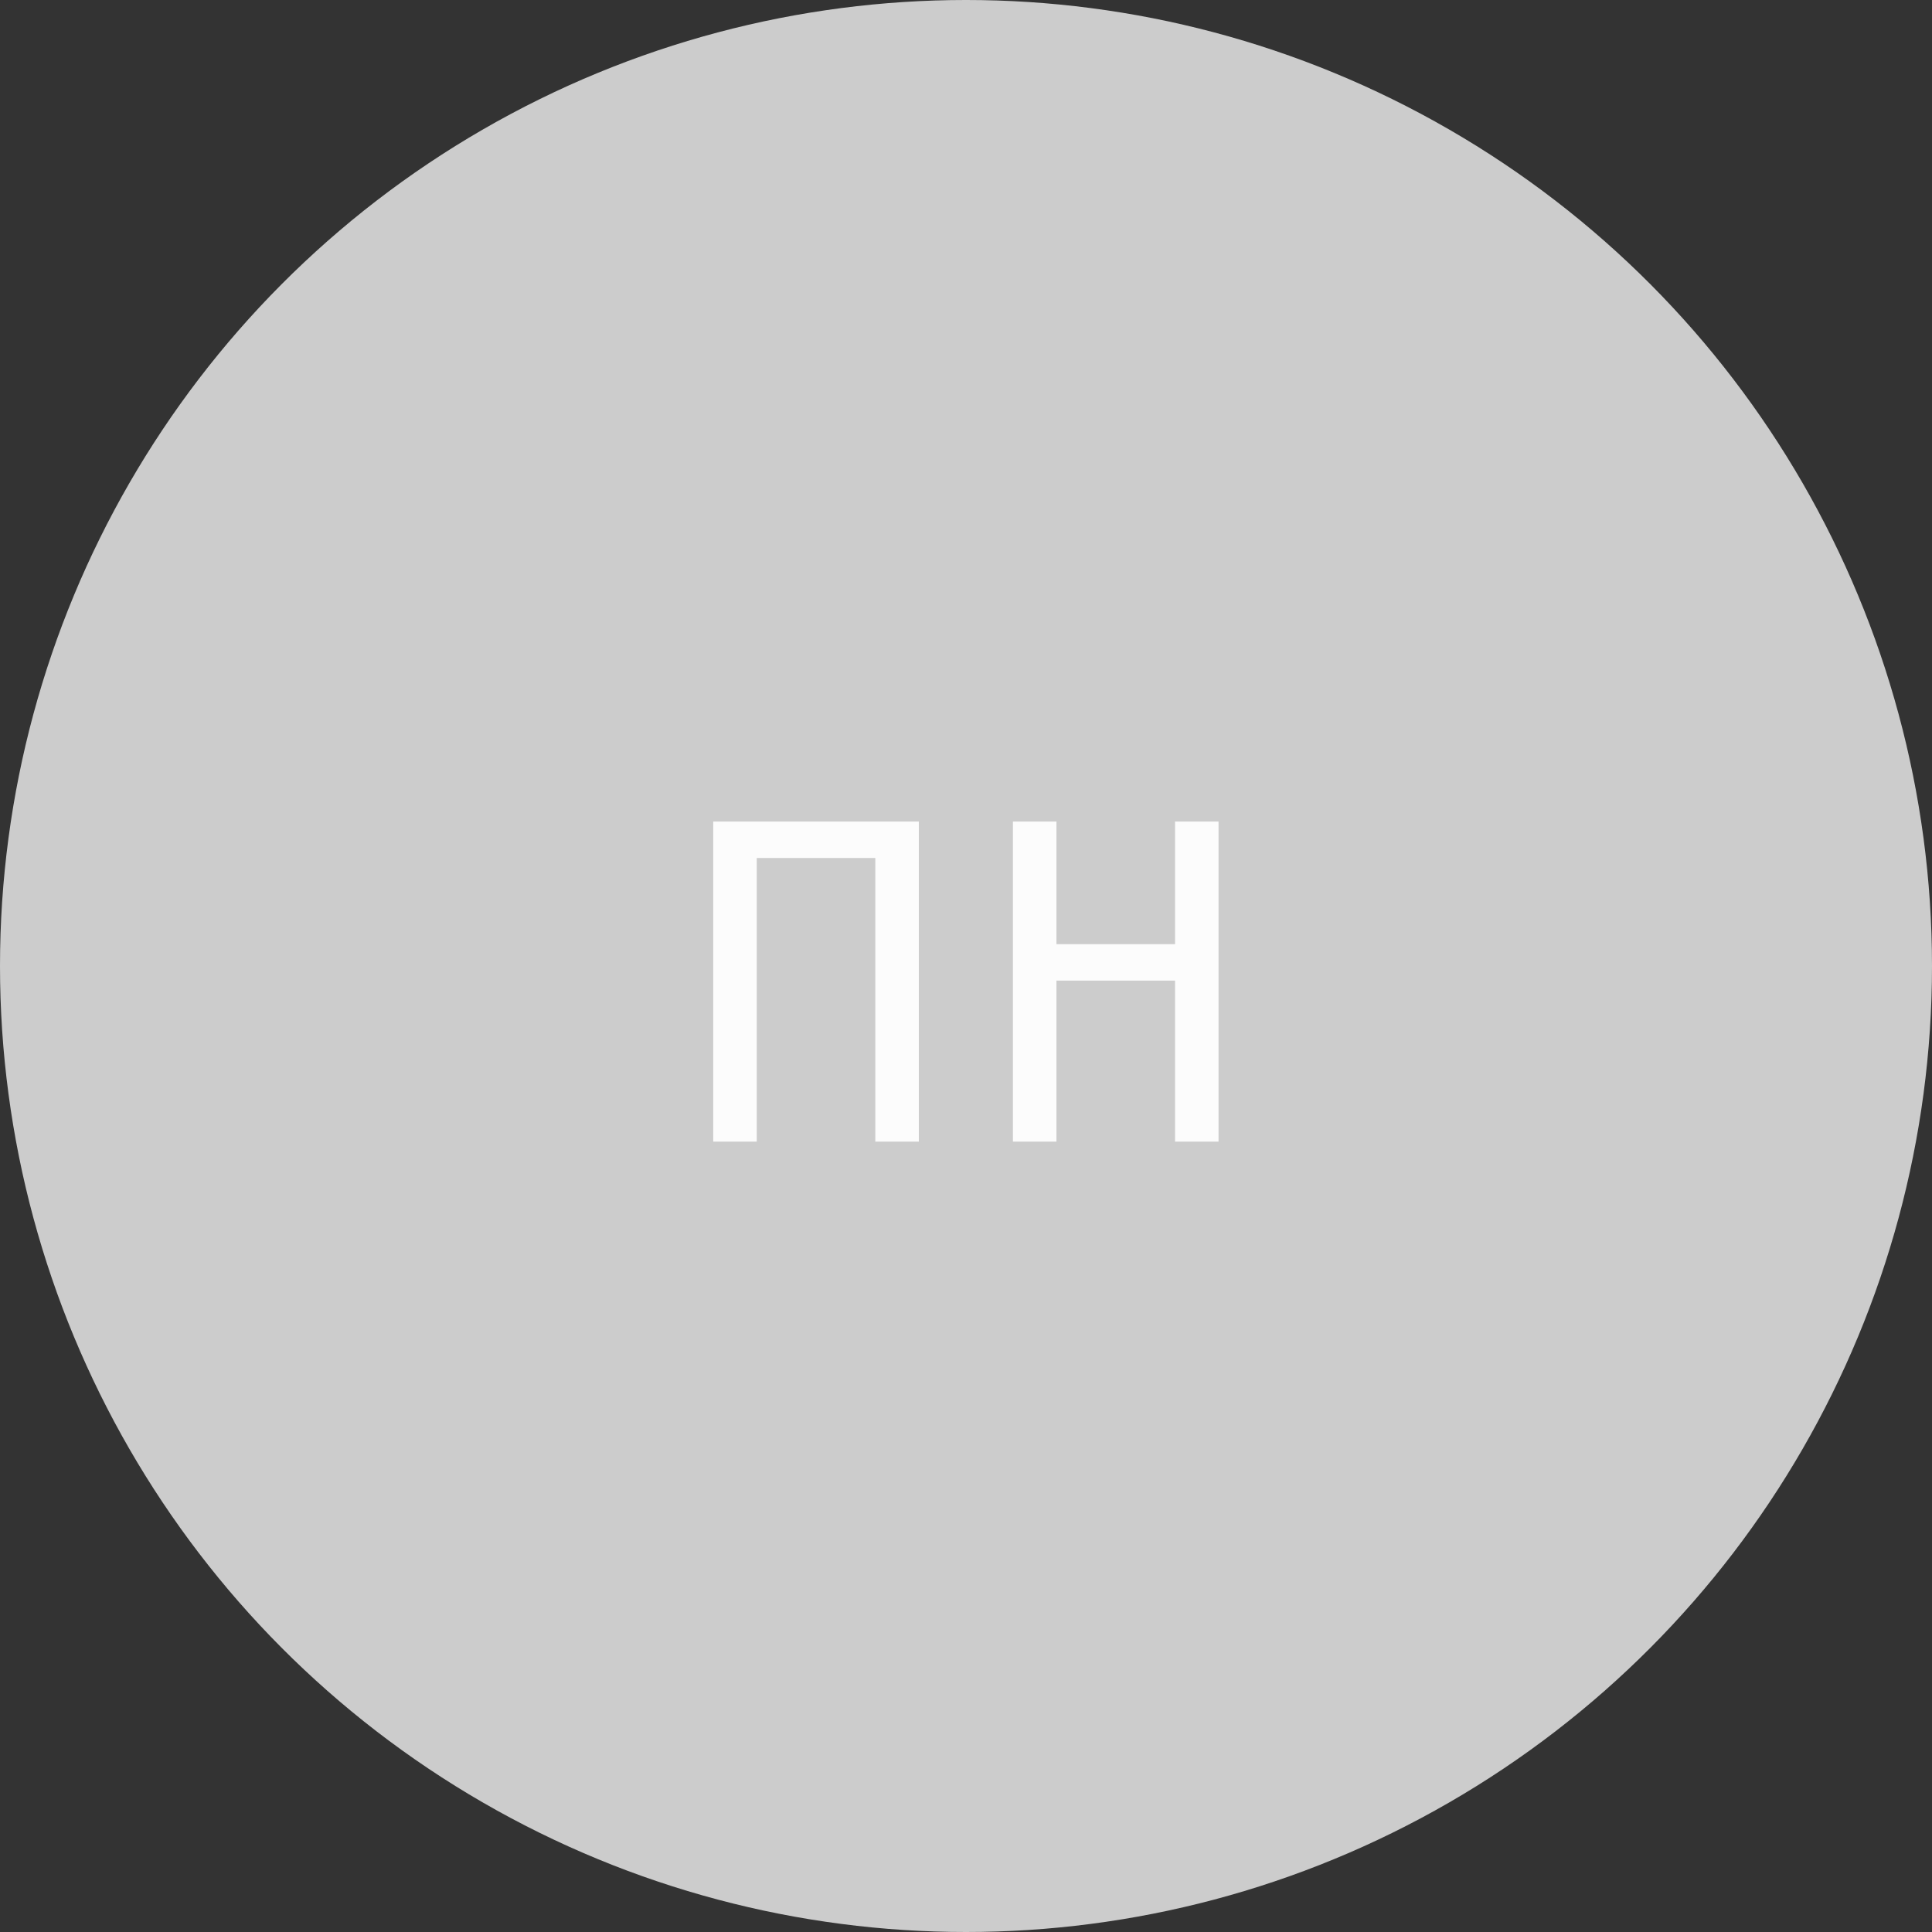
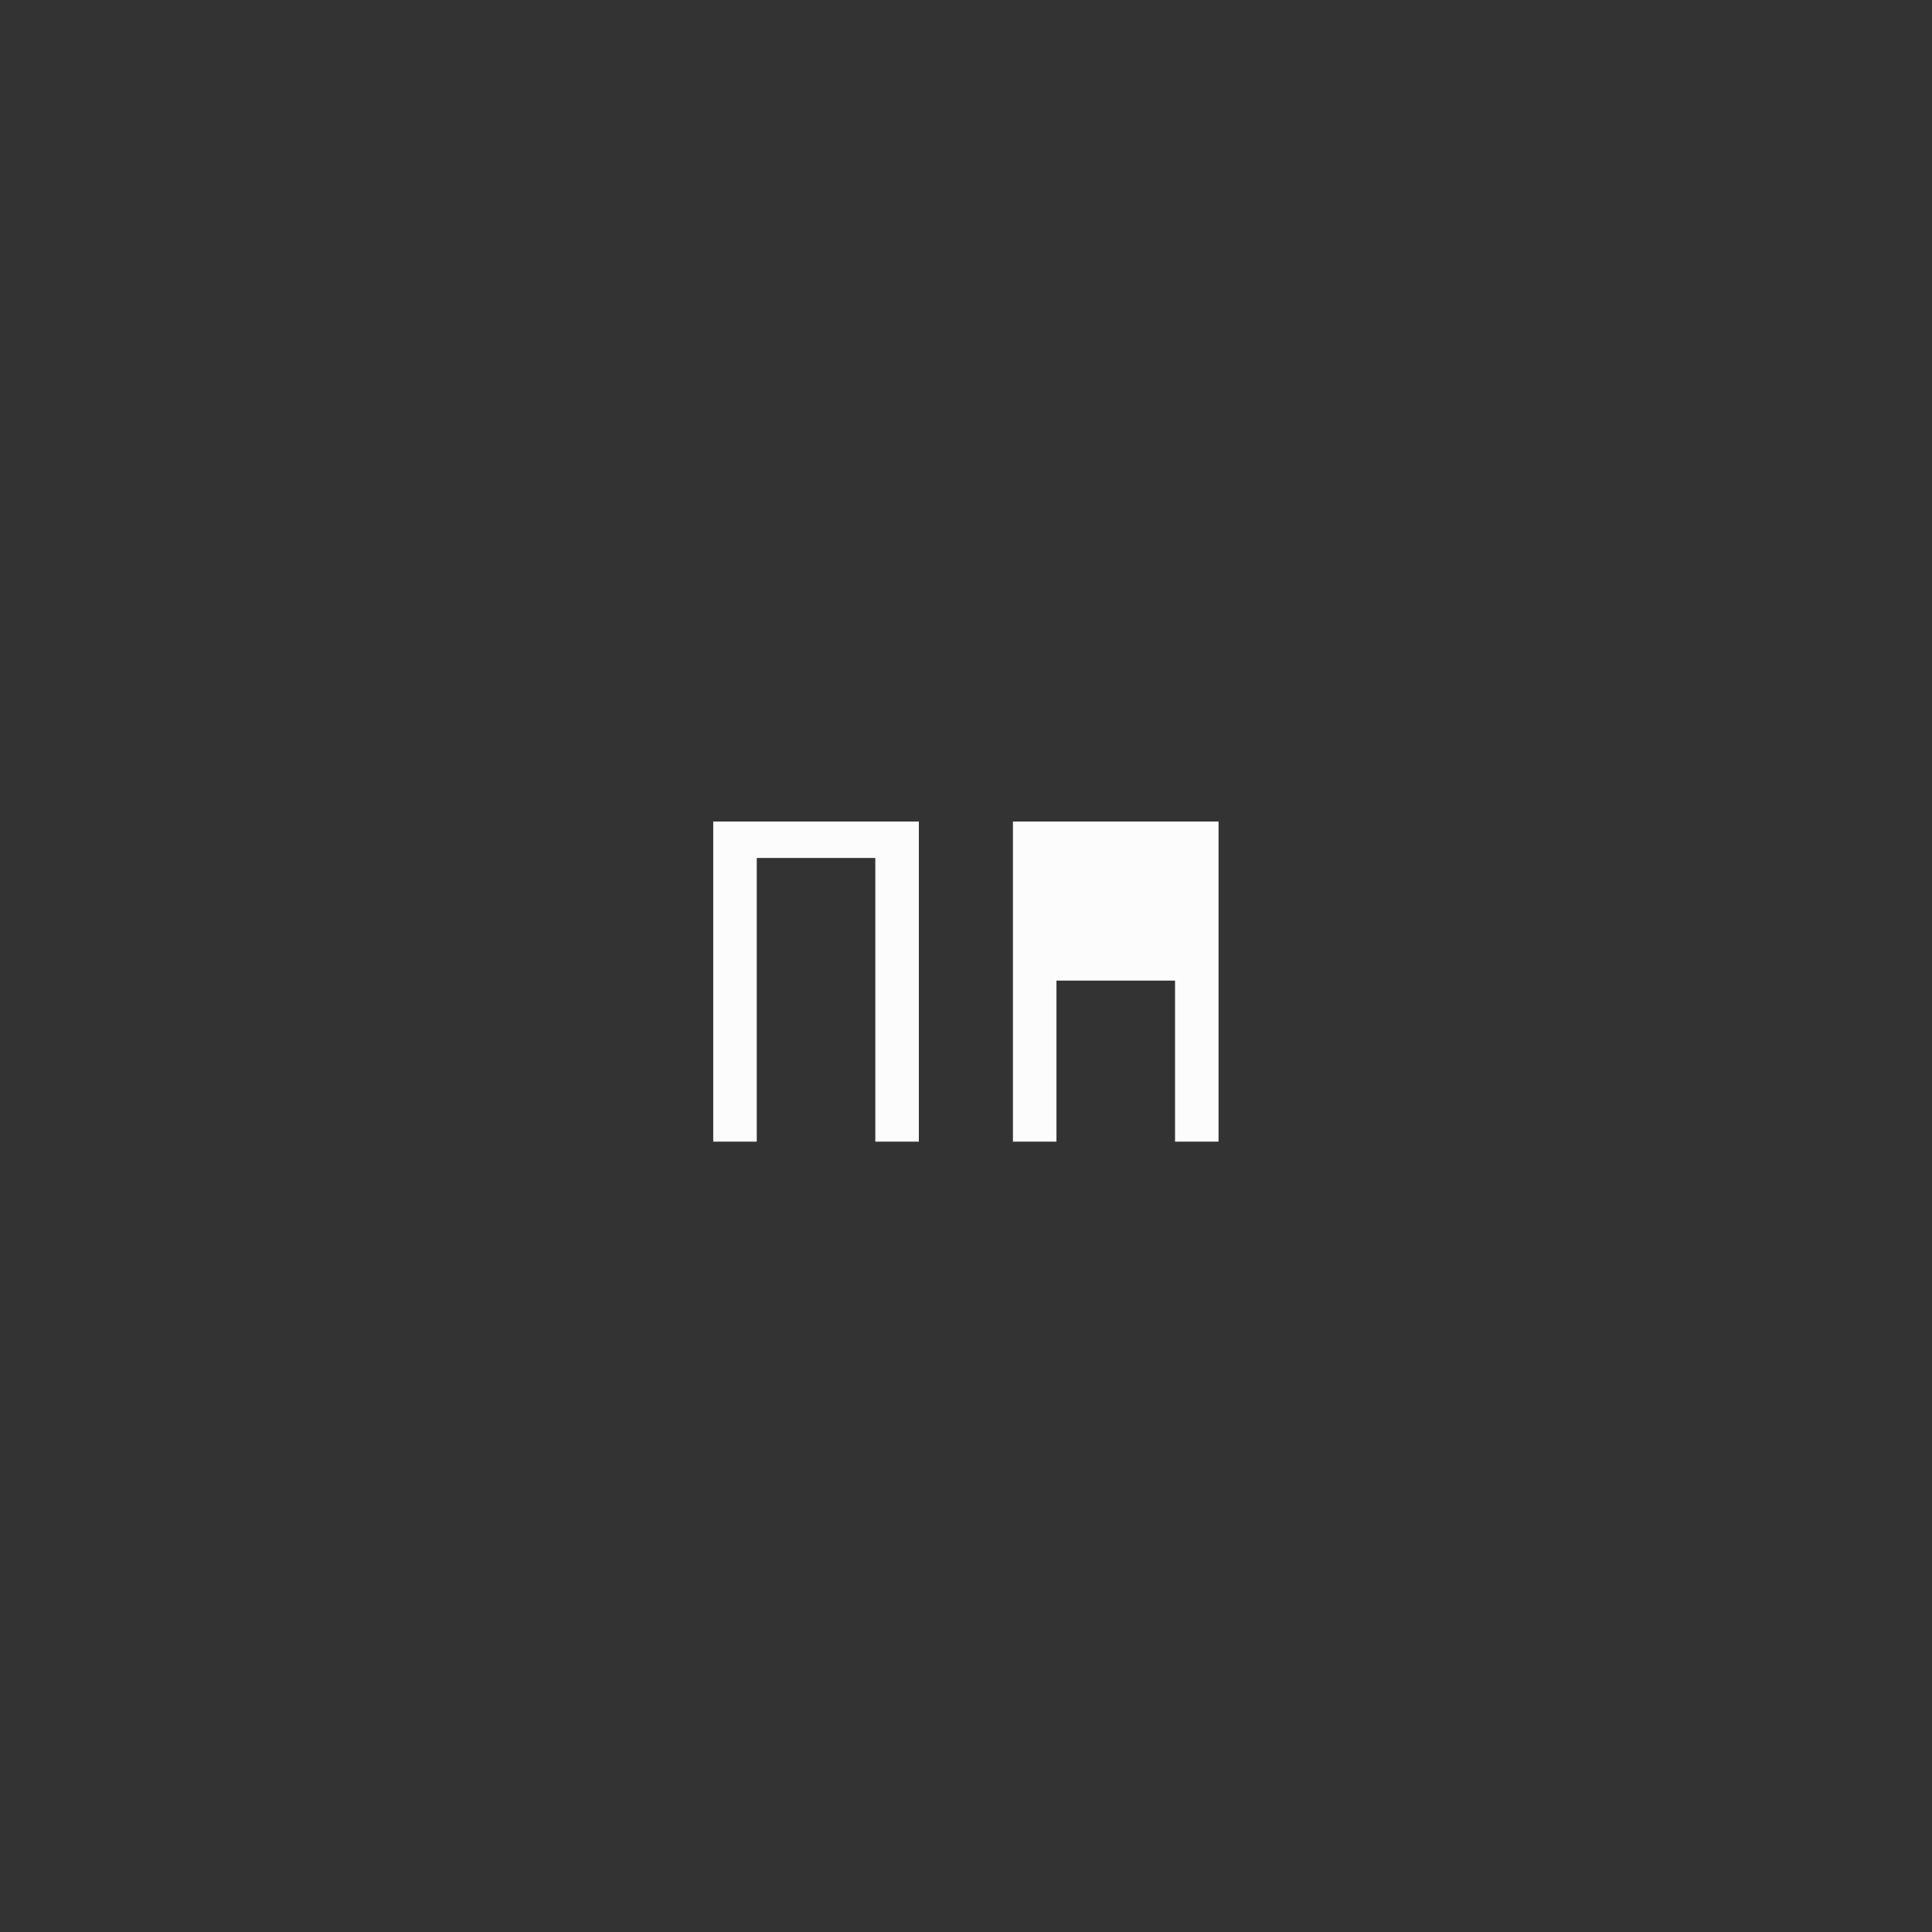
<svg xmlns="http://www.w3.org/2000/svg" width="66" height="66" viewBox="0 0 66 66" fill="none">
  <rect x="0" y="0" width="66" height="66" fill="#333333" stroke="none" />
-   <circle cx="33" cy="33" r="33" fill="#CCCCCC" />
-   <path d="M24.365 28.065H31.389V39H29.902V29.31H25.852V39H24.365V28.065ZM34.603 28.065H36.09V32.254H40.141V28.065H41.627V39H40.141V33.499H36.09V39H34.603V28.065Z" fill="#FCFCFC" />
+   <path d="M24.365 28.065H31.389V39H29.902V29.31H25.852V39H24.365V28.065ZM34.603 28.065H36.09V32.254V28.065H41.627V39H40.141V33.499H36.09V39H34.603V28.065Z" fill="#FCFCFC" />
</svg>